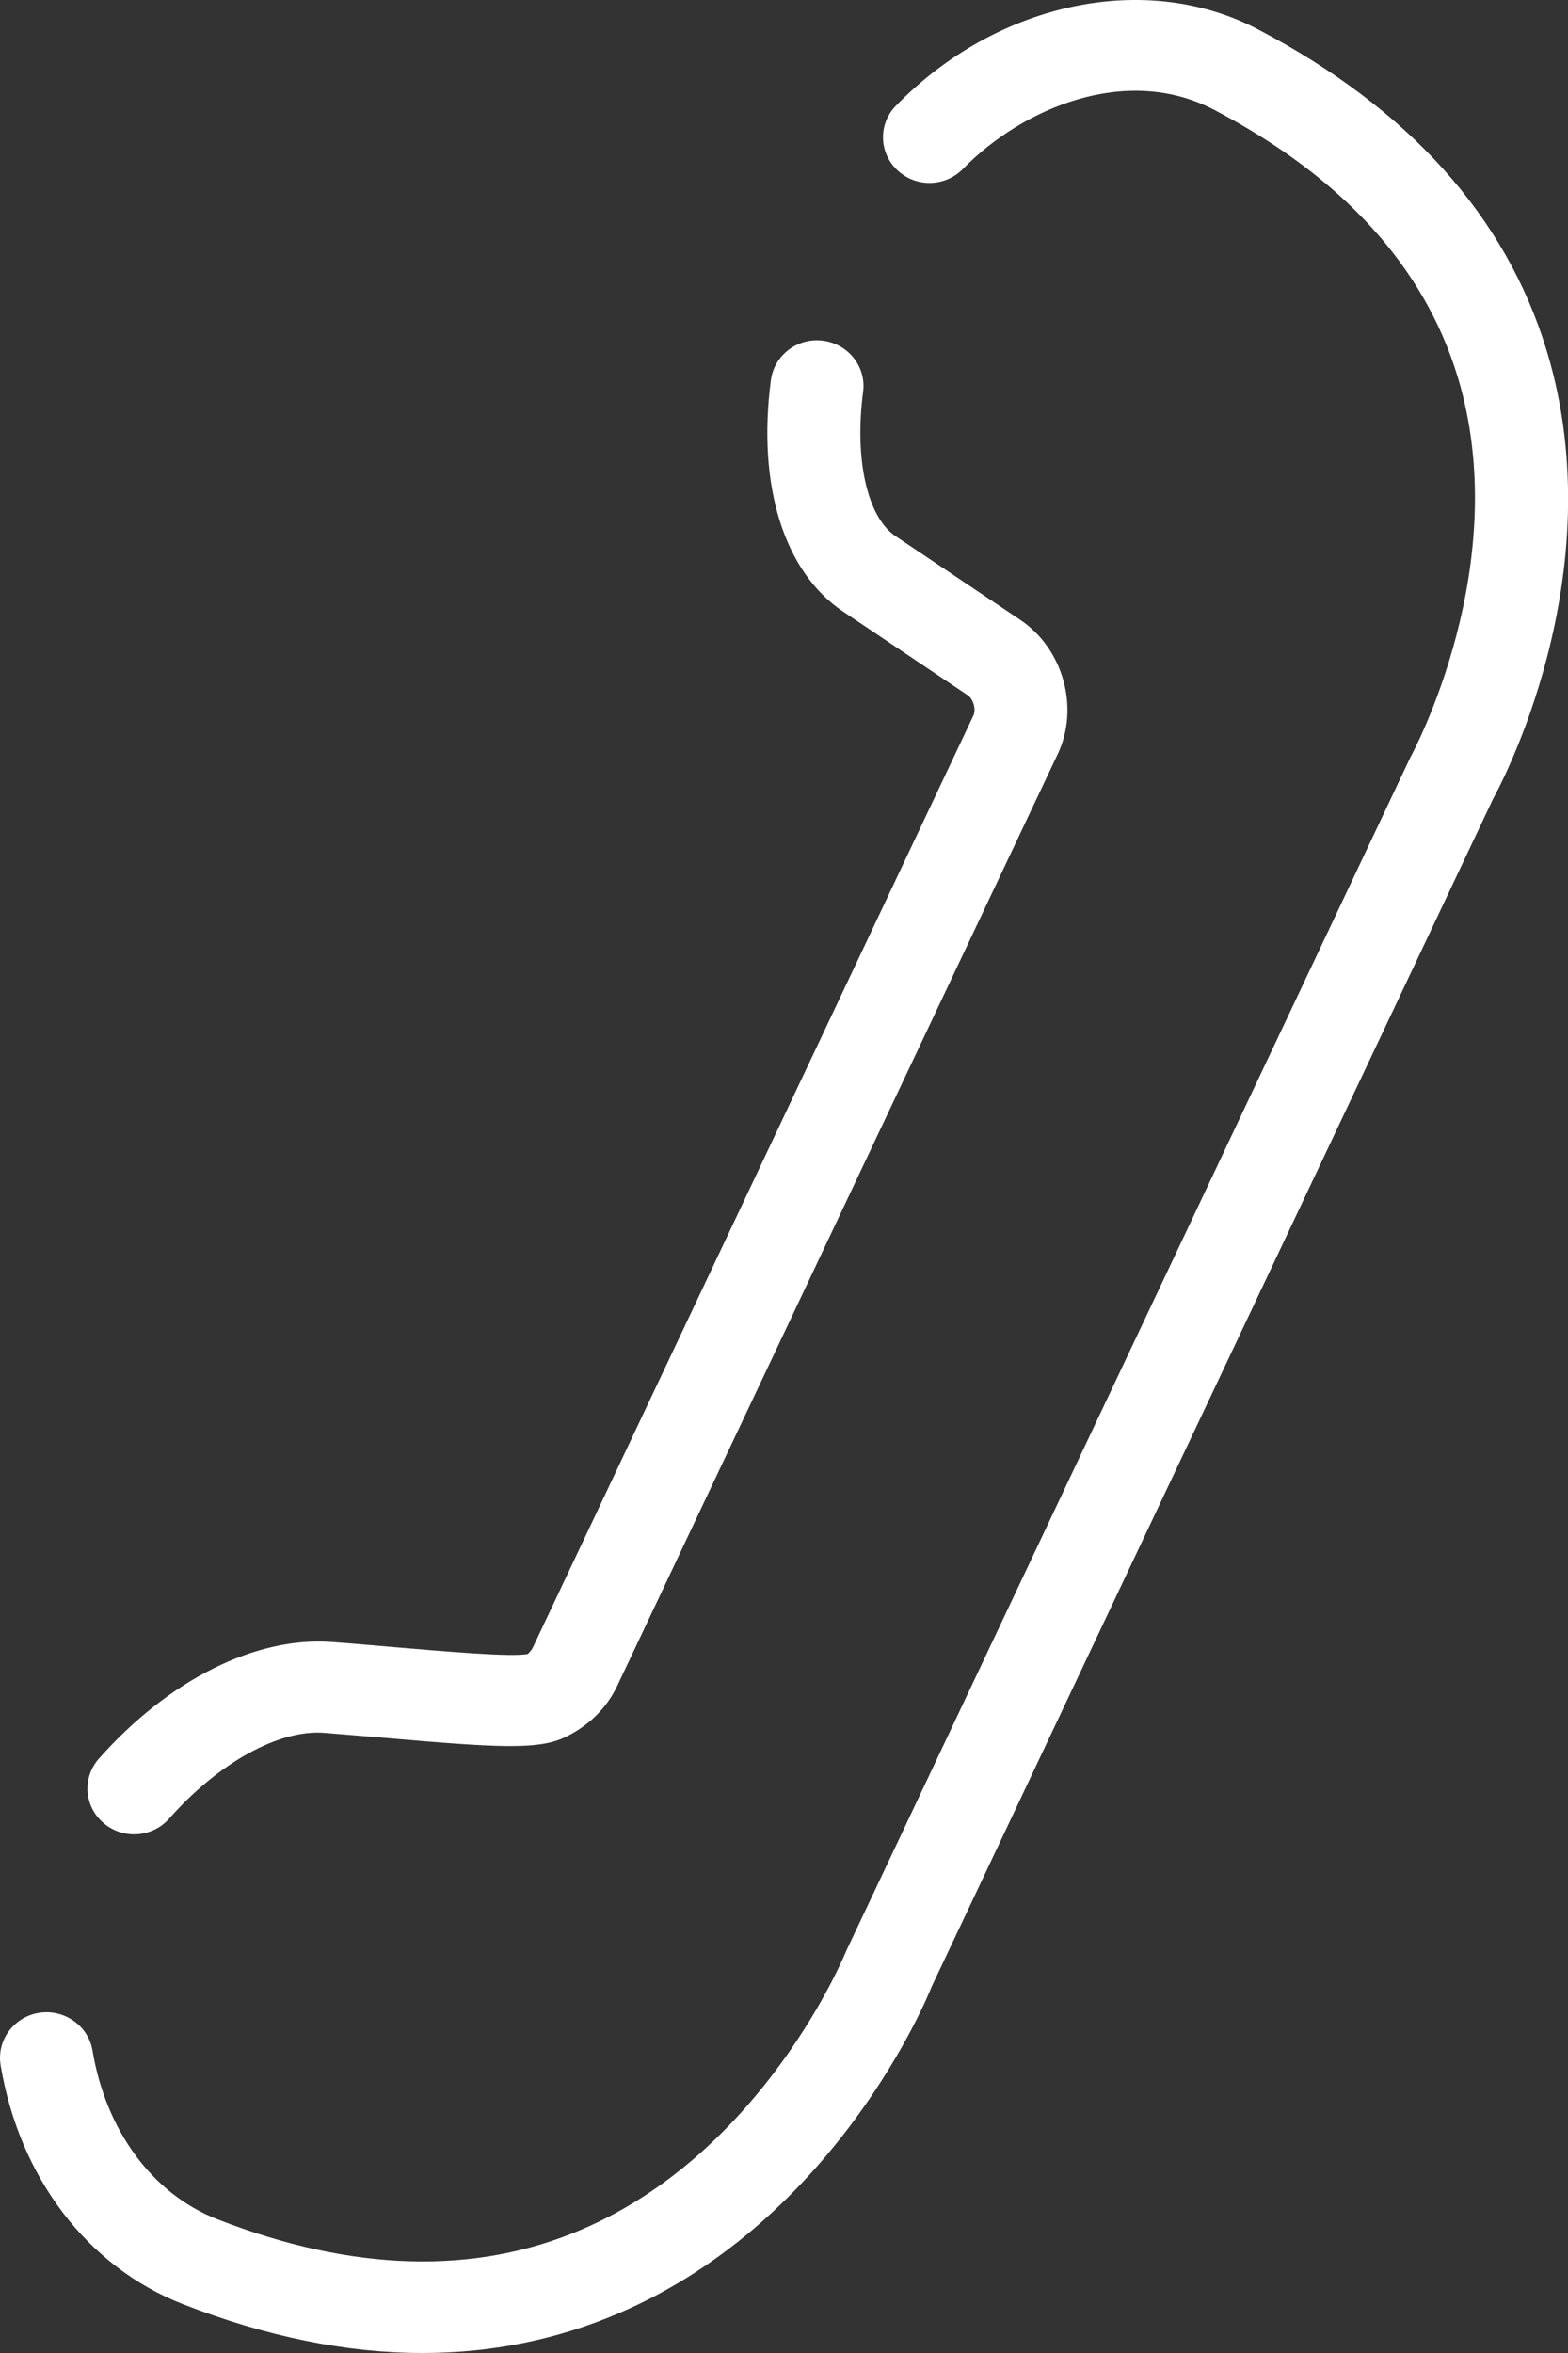
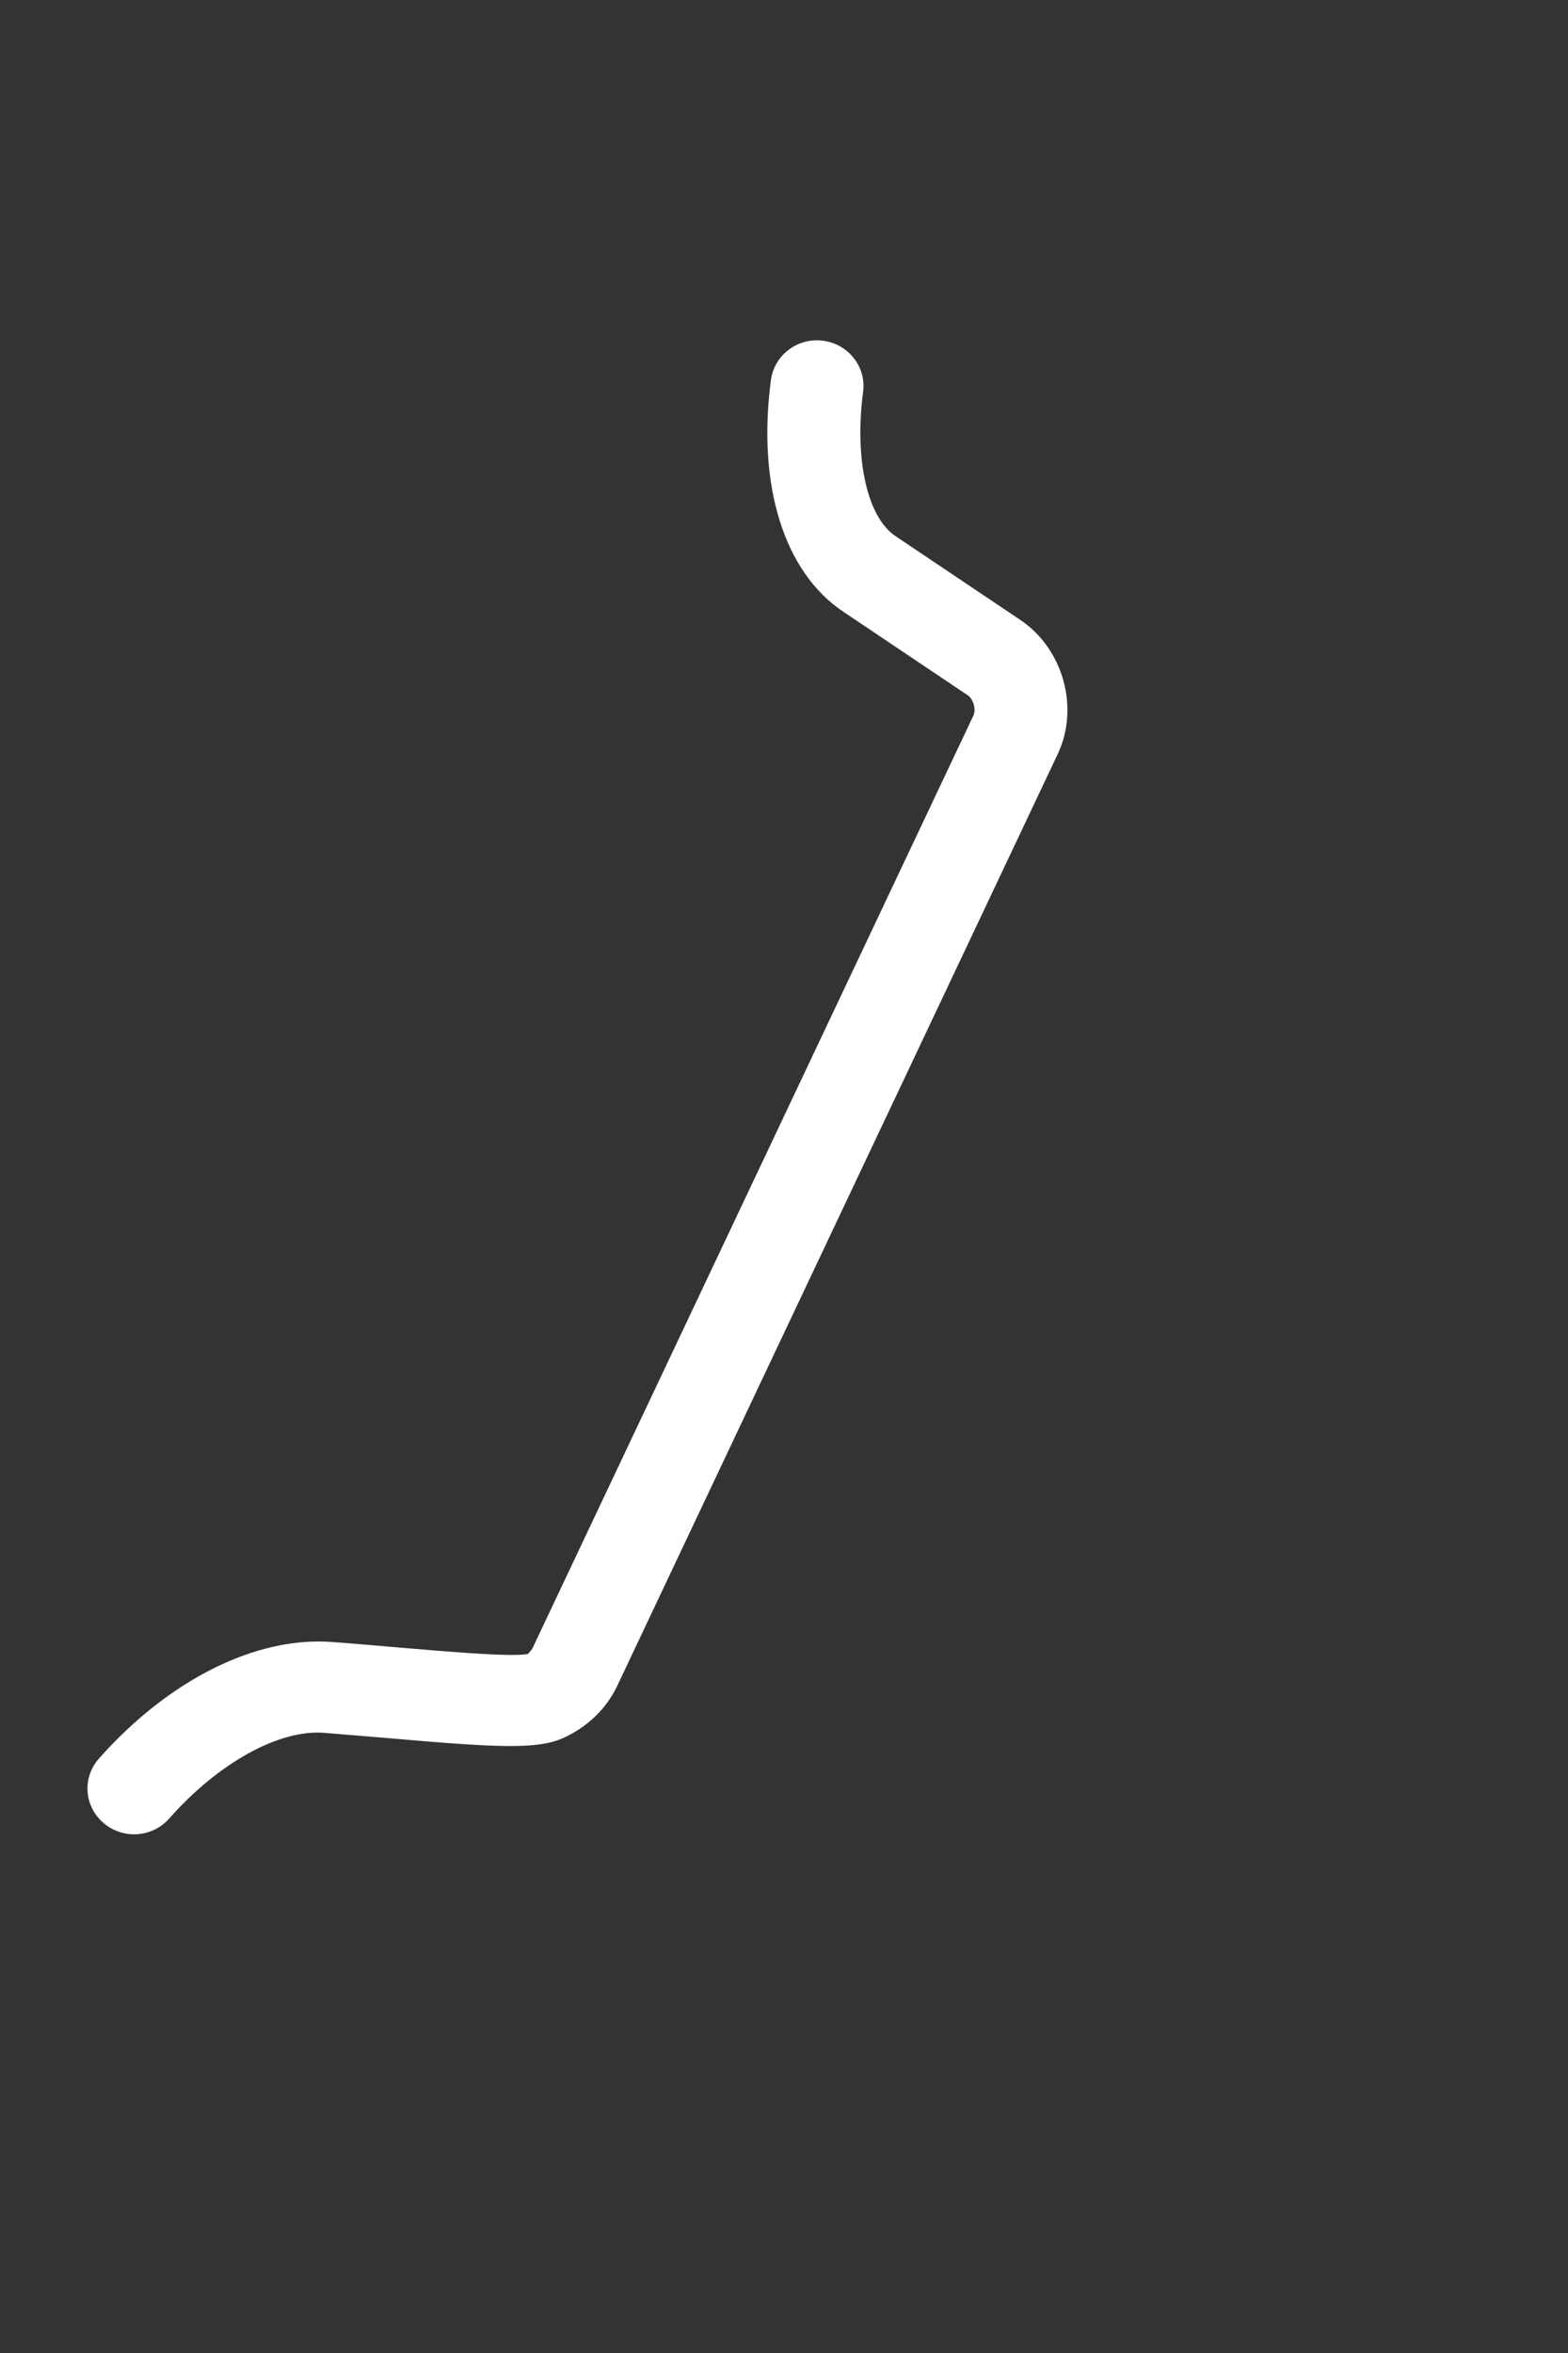
<svg xmlns="http://www.w3.org/2000/svg" version="1.1" id="Capa_1" x="0px" y="0px" width="20px" height="30px" viewBox="-273.5 428.5 20 30" enable-background="new -273.5 428.5 20 30" xml:space="preserve">
  <rect x="-273.5" y="428.5" width="20" height="30" fill="#333333" stroke="none" />
  <path fill="#FFFFFF" d="M-272.238,450.921c-0.216,0.244-0.189,0.611,0.058,0.821c0.113,0.097,0.251,0.145,0.389,0.145  c0.166,0,0.331-0.068,0.448-0.2c0.627-0.71,1.406-1.144,1.987-1.093c0.264,0.021,0.53,0.044,0.786,0.065  c1.401,0.122,1.921,0.151,2.257-0.001c0.305-0.139,0.547-0.373,0.683-0.658l5.622-11.887c0.279-0.592,0.069-1.343-0.479-1.71  l-1.59-1.067c-0.361-0.241-0.527-0.98-0.414-1.84c0.042-0.318-0.187-0.611-0.512-0.652c-0.324-0.043-0.622,0.184-0.664,0.502  c-0.177,1.343,0.167,2.446,0.92,2.951l1.591,1.068c0.072,0.048,0.108,0.182,0.072,0.258l-5.622,11.887  c-0.018,0.036-0.057,0.071-0.06,0.077c-0.202,0.044-1.068-0.033-1.699-0.086c-0.261-0.022-0.53-0.047-0.798-0.066  C-270.234,449.361-271.346,449.915-272.238,450.921z" />
-   <path fill="#FFFFFF" d="M-273.003,454.163c-0.323,0.052-0.542,0.352-0.489,0.669c0.24,1.432,1.108,2.569,2.322,3.044  c1.065,0.416,2.088,0.624,3.062,0.624c0.877,0,1.714-0.17,2.503-0.508c2.793-1.197,3.955-4.075,3.988-4.162l7.162-15.146  c0.064-0.115,1.555-2.844,0.684-5.711c-0.52-1.711-1.759-3.088-3.682-4.098c-1.429-0.75-3.329-0.35-4.619,0.973  c-0.227,0.23-0.219,0.601,0.018,0.822c0.236,0.223,0.611,0.216,0.838-0.018c0.757-0.773,2.082-1.339,3.204-0.751  c1.631,0.855,2.675,1.998,3.102,3.395c0.733,2.396-0.571,4.807-0.602,4.863l-7.194,15.214c-0.01,0.025-1.042,2.559-3.38,3.555  c-1.363,0.582-2.925,0.536-4.644-0.134c-0.824-0.322-1.419-1.126-1.59-2.151C-272.375,454.325-272.681,454.112-273.003,454.163z" />
</svg>